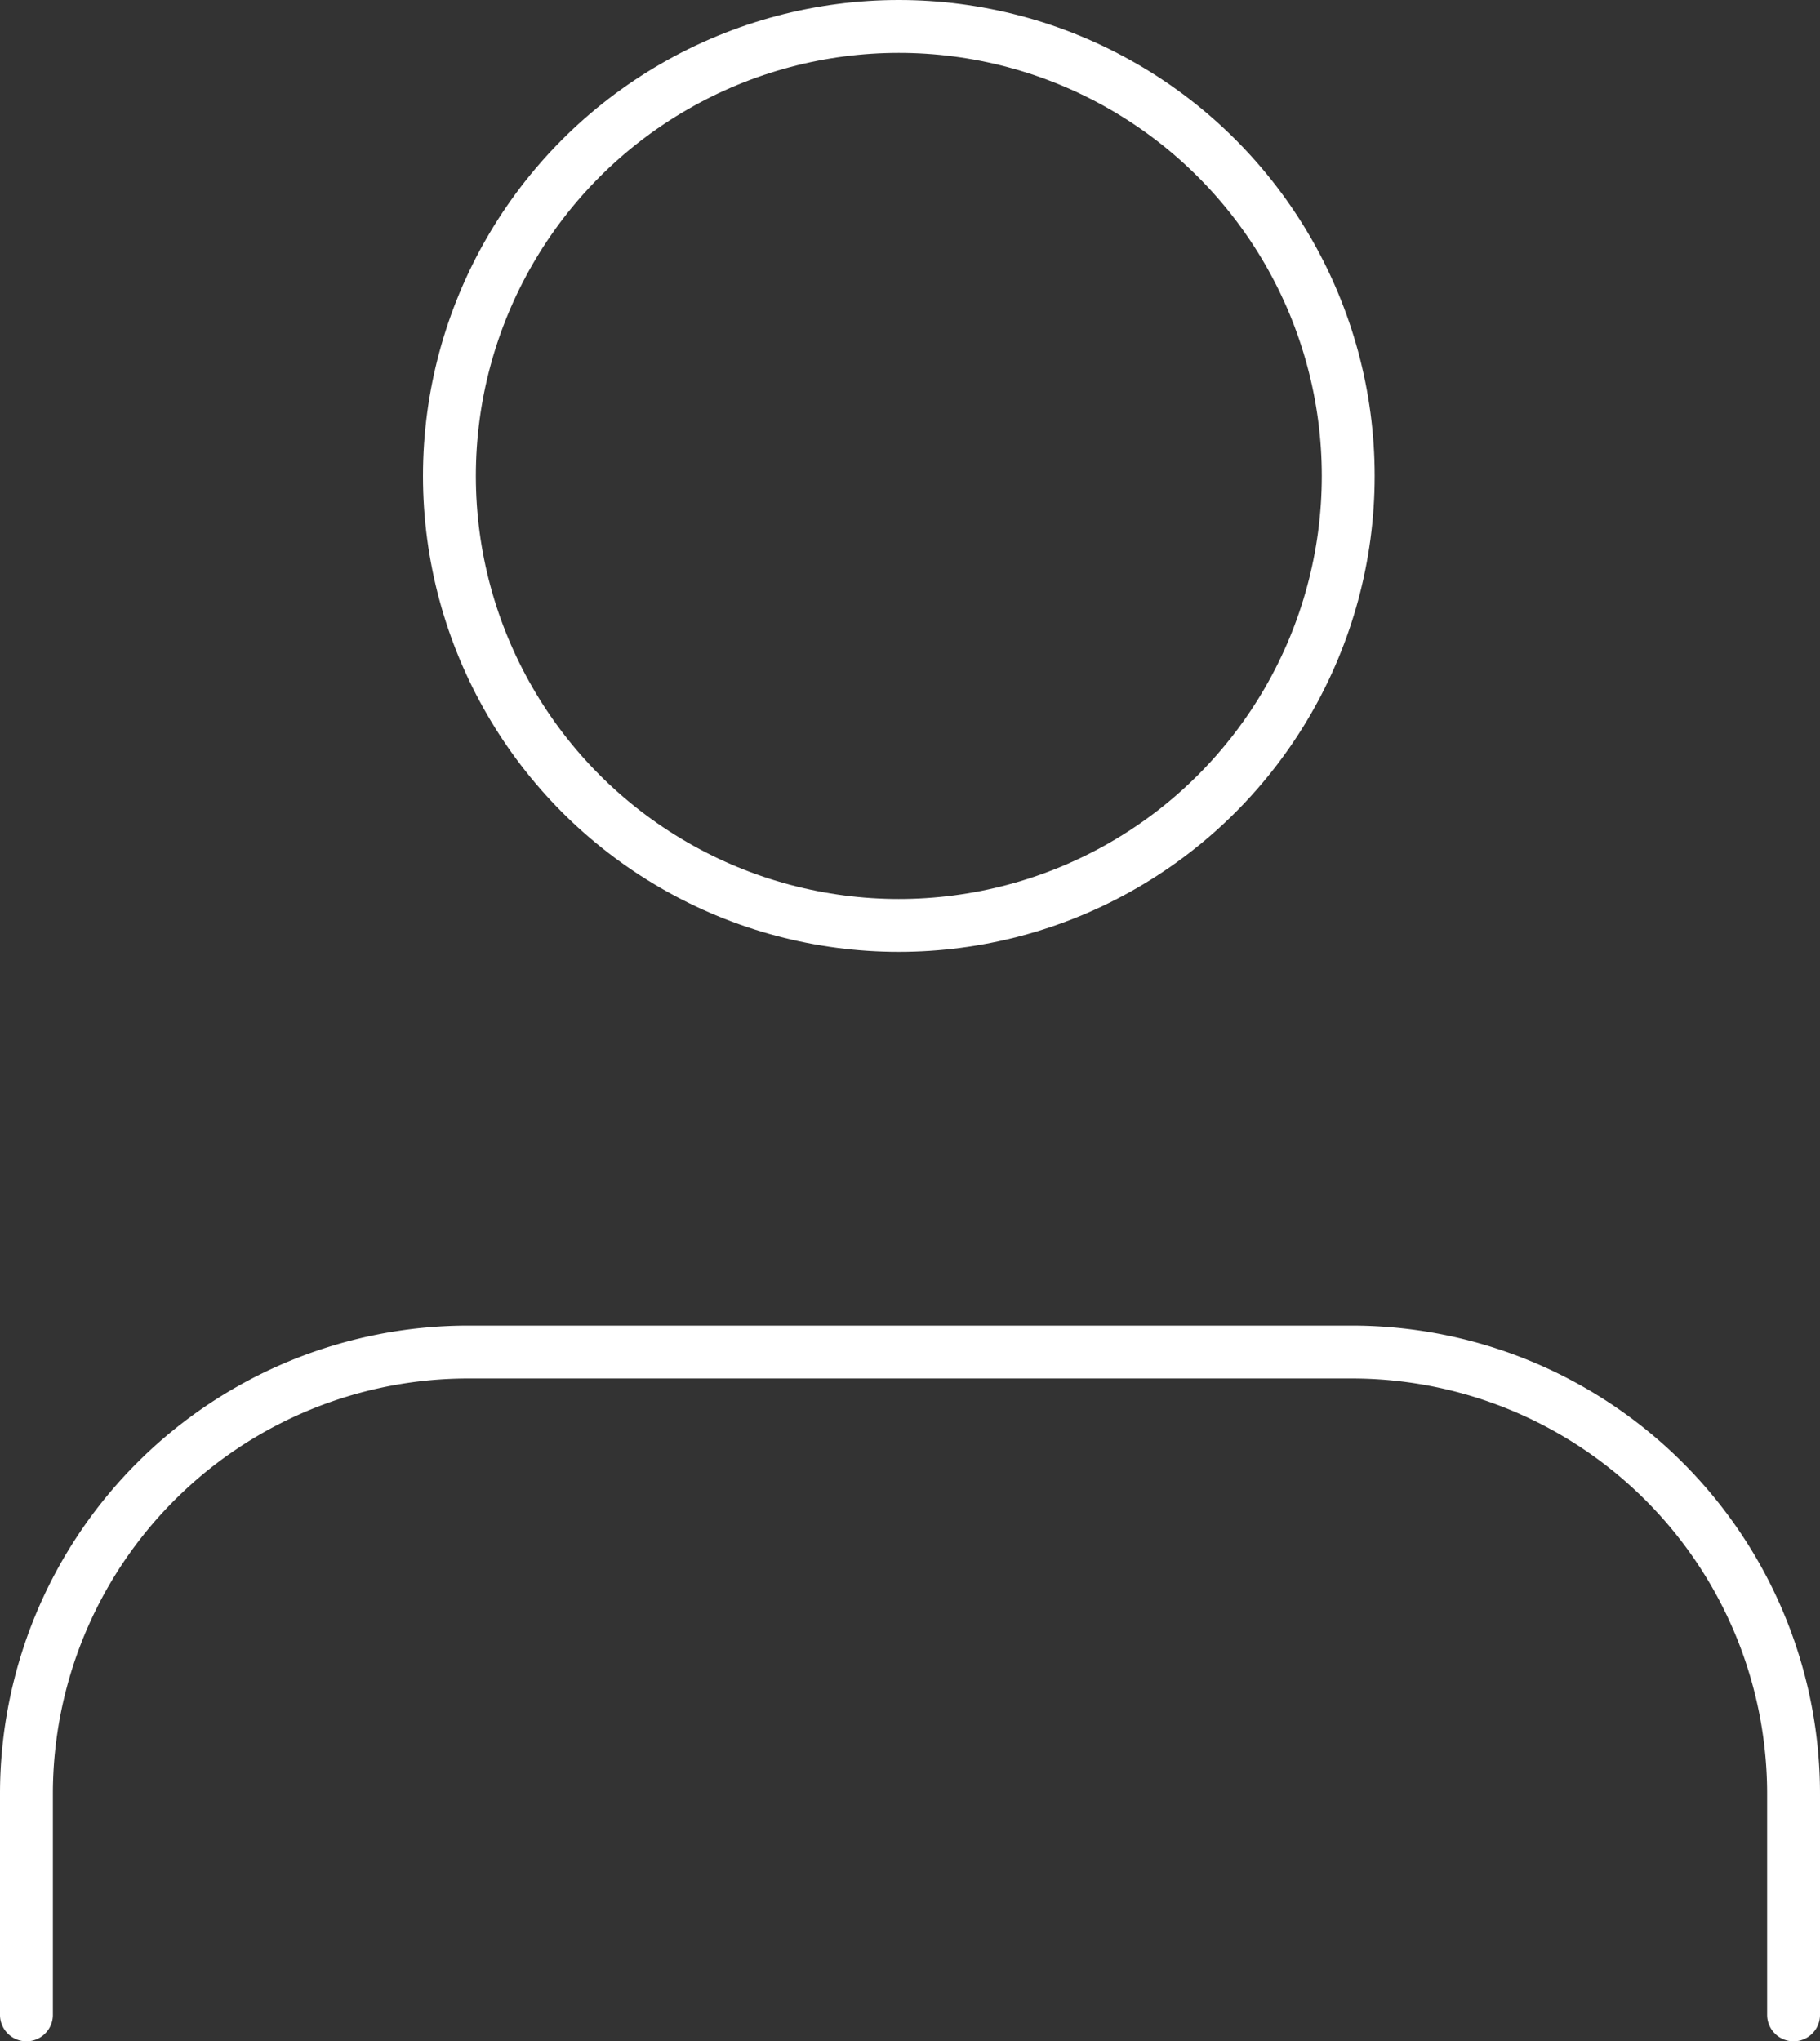
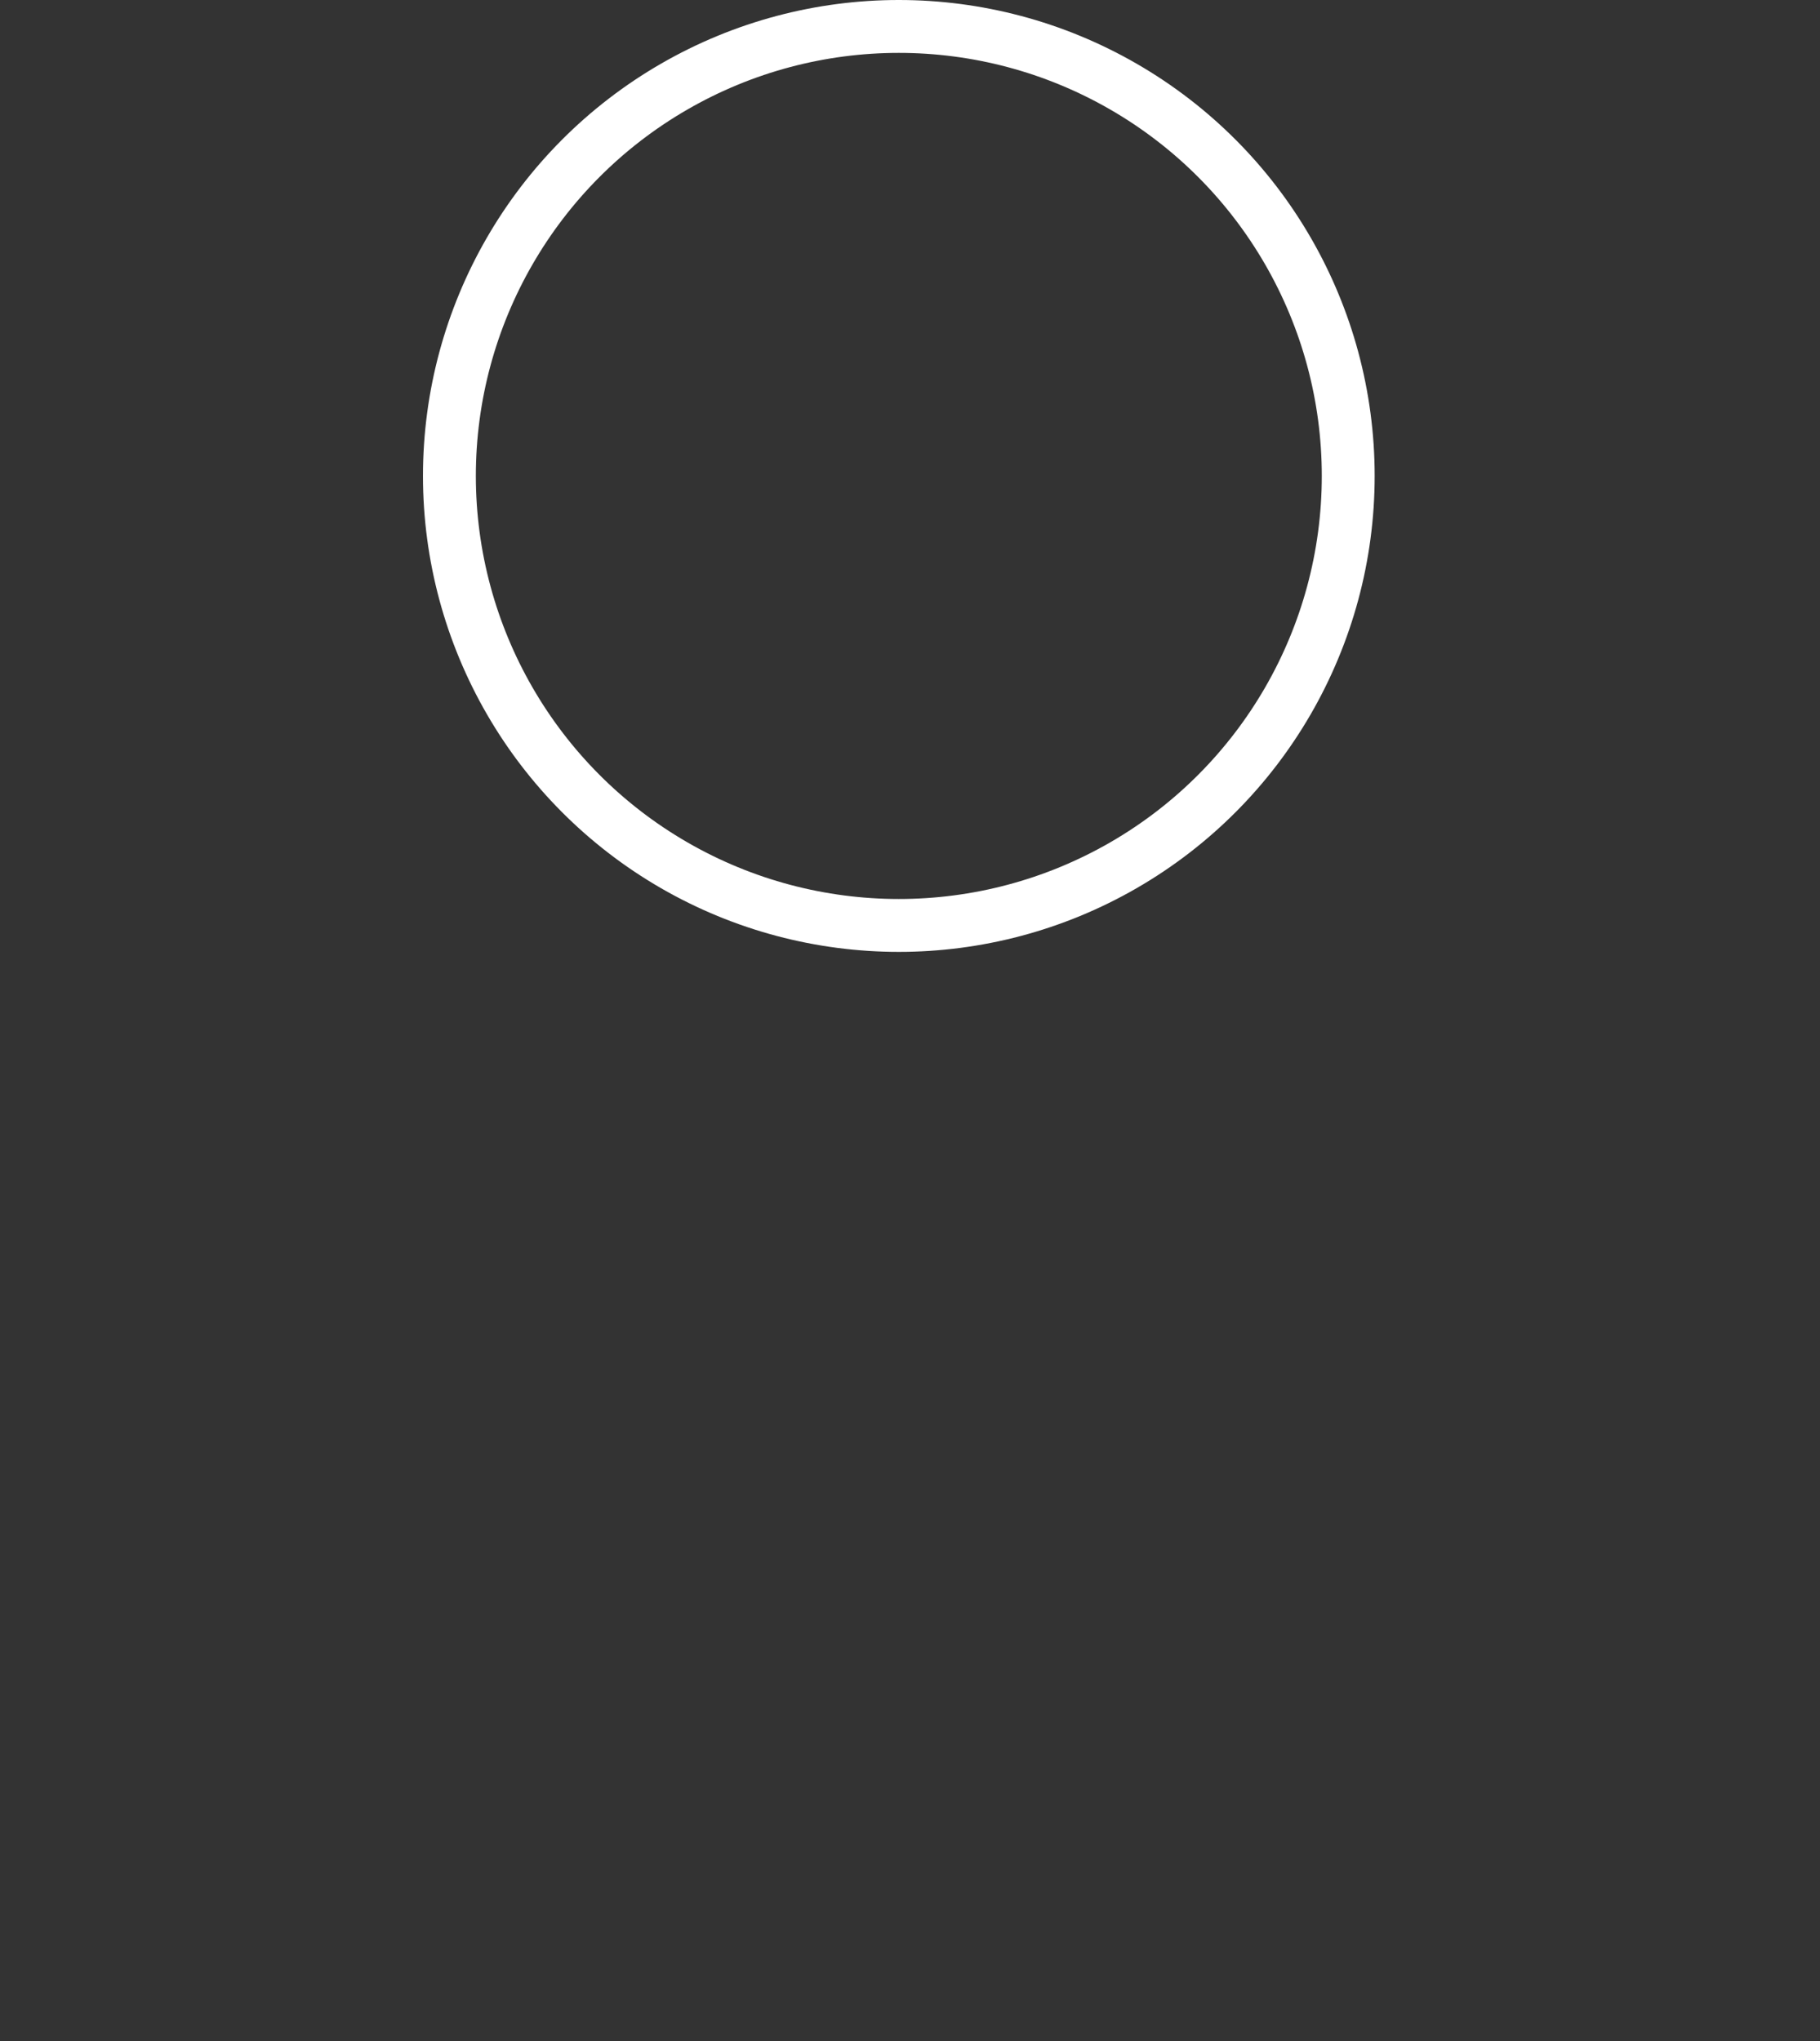
<svg xmlns="http://www.w3.org/2000/svg" width="34.423" height="38.601" viewBox="0 0 34.423 38.601">
  <rect x="0" y="0" width="34.423" height="38.601" fill="#333333" stroke="none" />
  <g id="user" transform="translate(-3.5 -2.5)">
-     <path id="Path_5704" data-name="Path 5704" d="M37.423,27.534V23.356A8.356,8.356,0,0,0,29.067,15H12.356A8.356,8.356,0,0,0,4,23.356v4.178" transform="translate(0 13.067)" fill="none" stroke="#fff" stroke-linecap="round" stroke-linejoin="round" stroke-width="1" />
    <circle id="Ellipse_67" data-name="Ellipse 67" cx="8.5" cy="8.5" r="8.5" transform="translate(12 3)" fill="none" stroke="#fff" stroke-linecap="round" stroke-linejoin="round" stroke-width="1" />
  </g>
</svg>